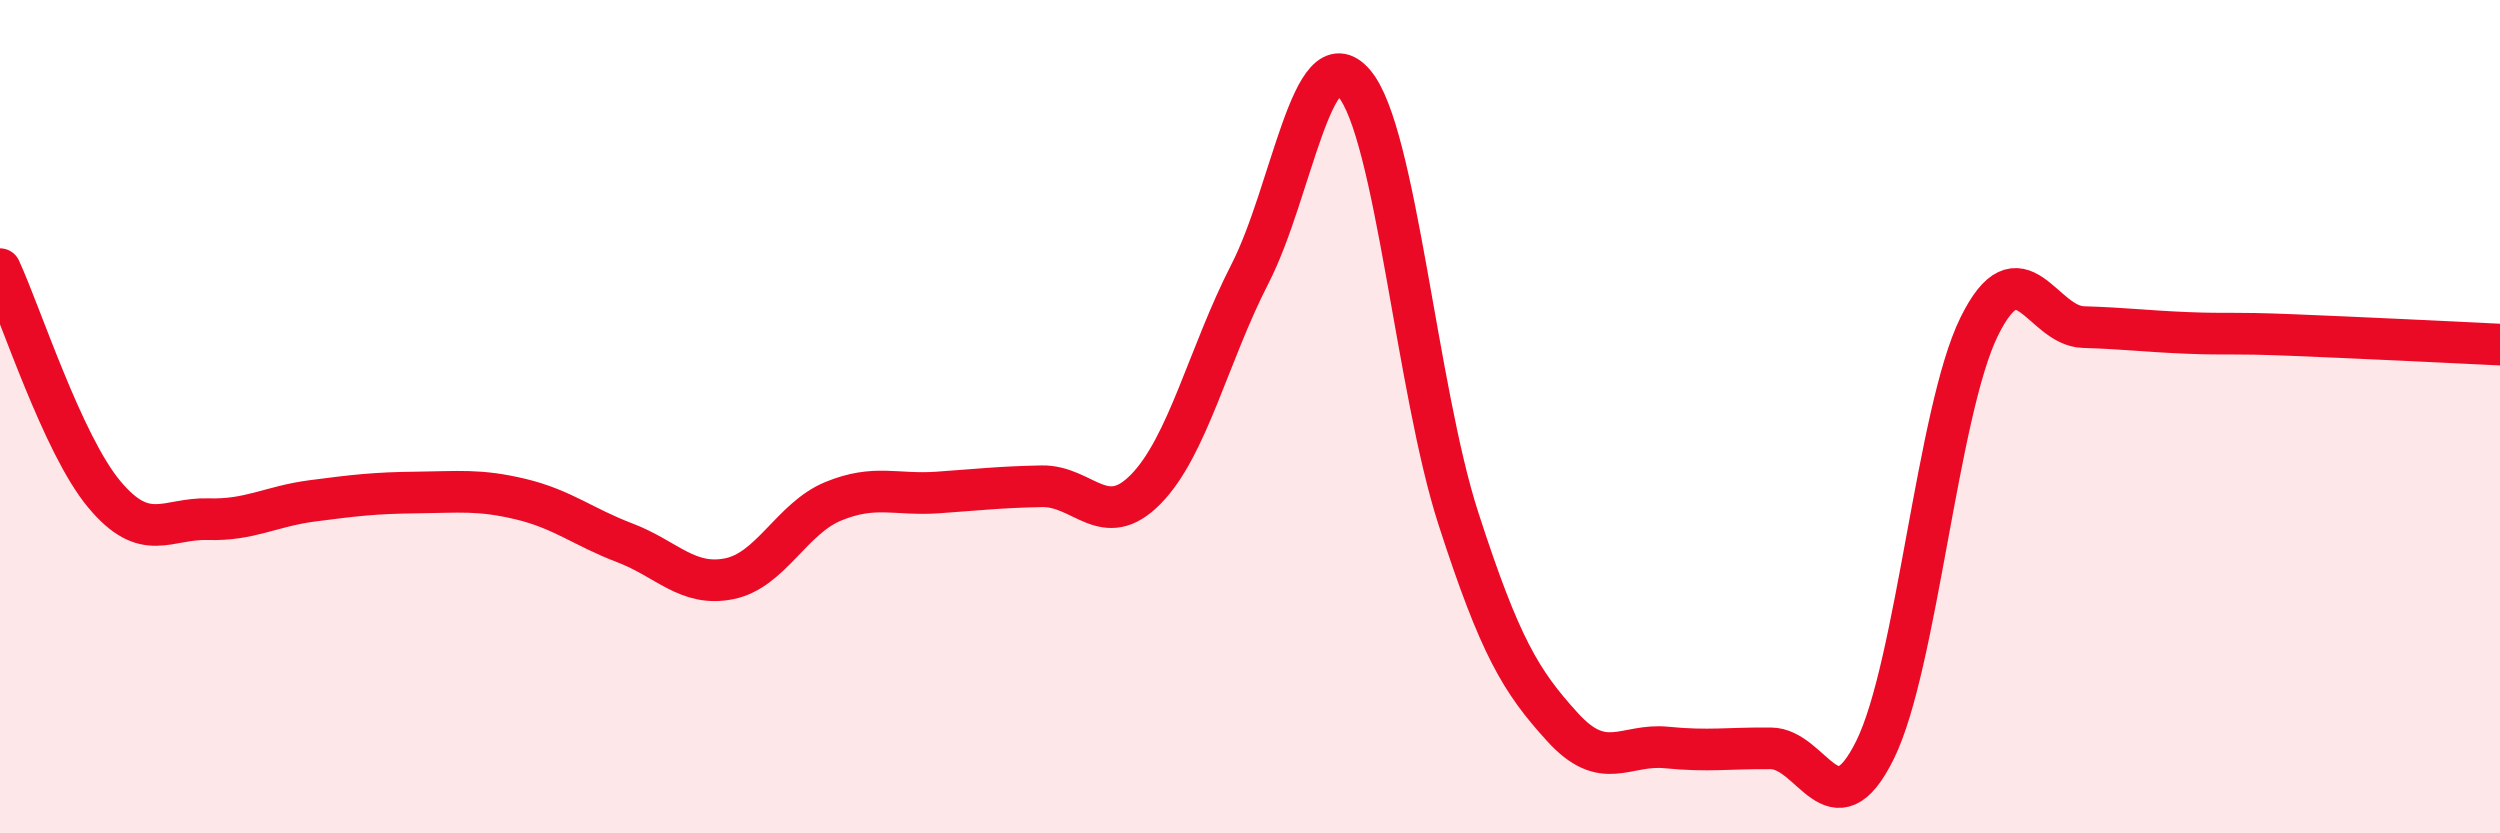
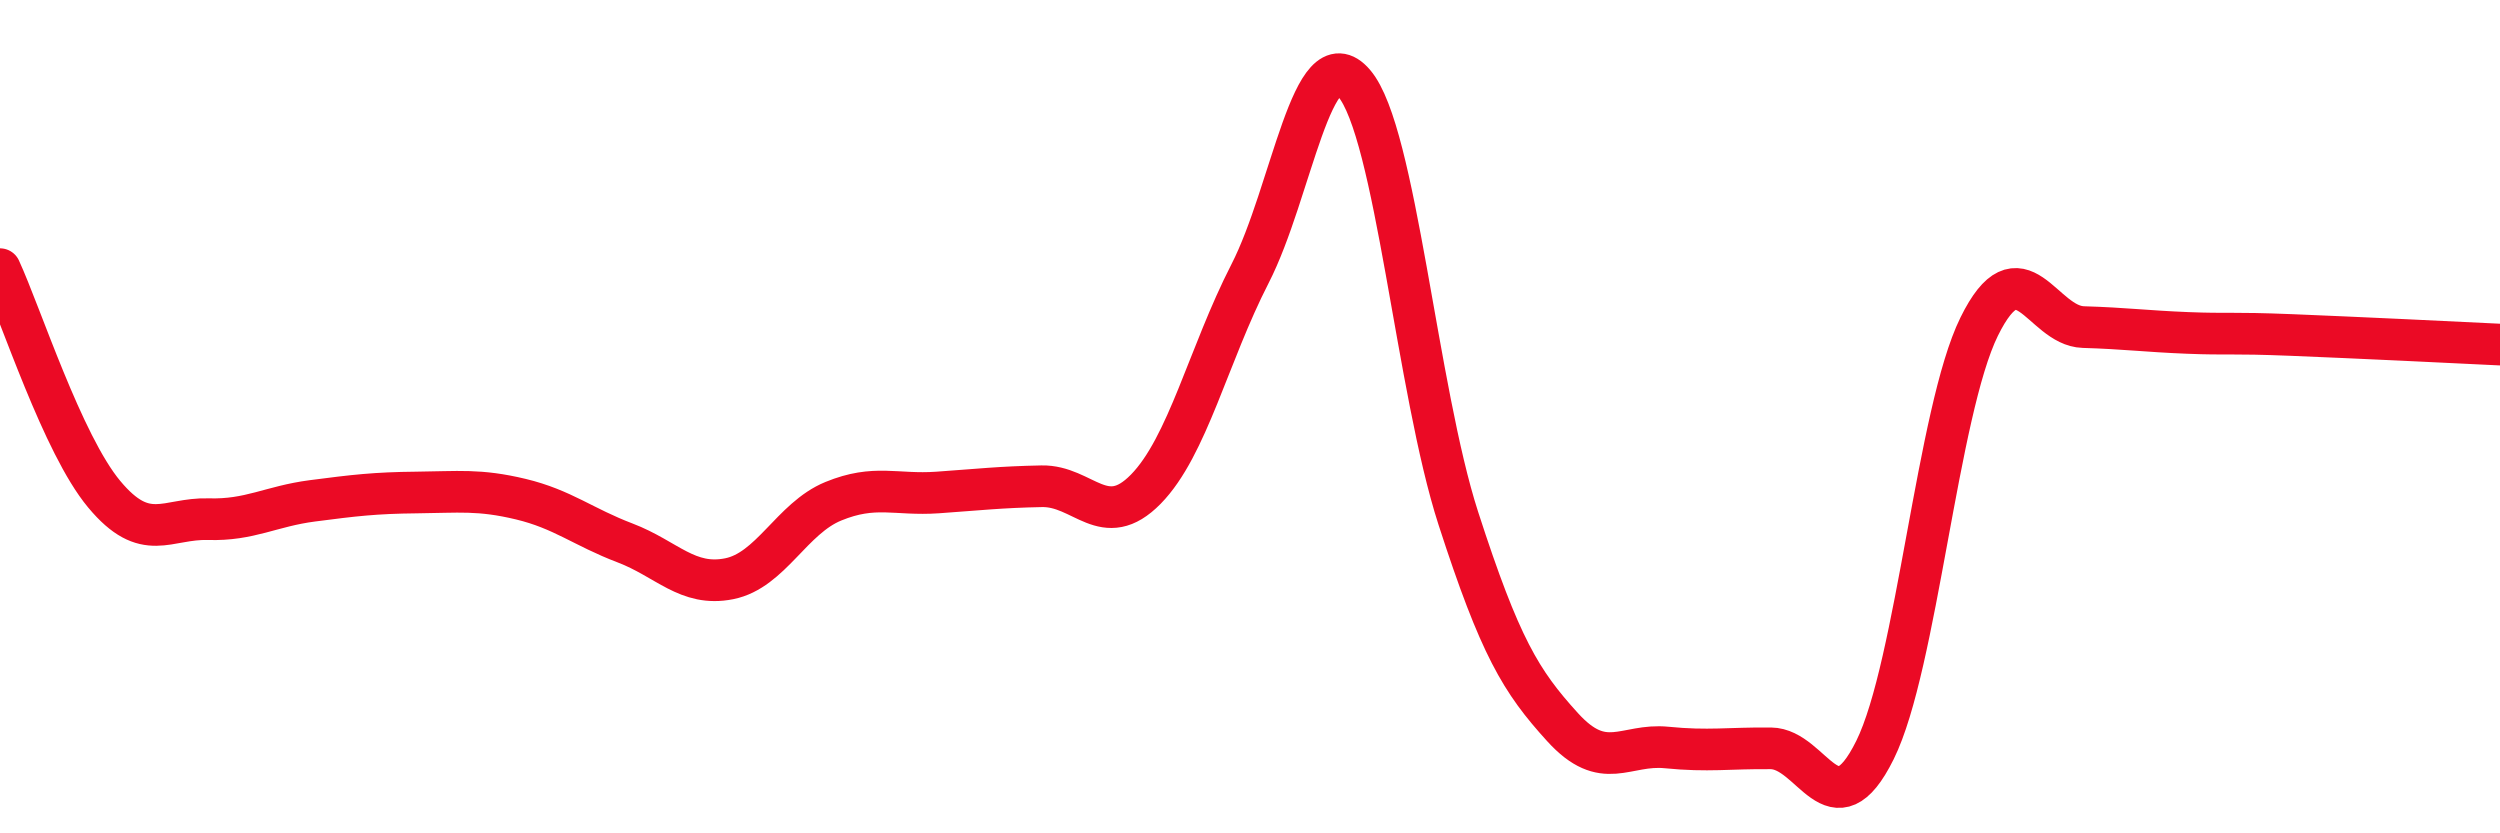
<svg xmlns="http://www.w3.org/2000/svg" width="60" height="20" viewBox="0 0 60 20">
-   <path d="M 0,6.46 C 0.5,7.54 1.5,10.66 2.5,11.86 C 3.5,13.06 4,12.43 5,12.46 C 6,12.49 6.5,12.15 7.5,12.02 C 8.5,11.89 9,11.83 10,11.82 C 11,11.81 11.5,11.74 12.5,11.98 C 13.5,12.22 14,12.65 15,13.03 C 16,13.41 16.5,14.09 17.5,13.89 C 18.5,13.69 19,12.44 20,12.03 C 21,11.62 21.5,11.89 22.5,11.82 C 23.5,11.75 24,11.69 25,11.67 C 26,11.65 26.5,12.76 27.5,11.74 C 28.5,10.72 29,8.52 30,6.57 C 31,4.62 31.5,0.83 32.5,2 C 33.5,3.17 34,9.35 35,12.44 C 36,15.53 36.5,16.35 37.5,17.45 C 38.5,18.55 39,17.84 40,17.94 C 41,18.04 41.5,17.95 42.5,17.96 C 43.5,17.97 44,20.02 45,18 C 46,15.98 46.5,9.87 47.5,7.84 C 48.5,5.81 49,7.82 50,7.85 C 51,7.88 51.5,7.95 52.5,7.99 C 53.5,8.03 53.5,7.98 55,8.04 C 56.5,8.1 59,8.22 60,8.27L60 20L0 20Z" fill="#EB0A25" opacity="0.1" stroke-linecap="round" stroke-linejoin="round" />
  <path d="M 0,6.46 C 0.5,7.54 1.5,10.66 2.5,11.86 C 3.5,13.06 4,12.43 5,12.46 C 6,12.49 6.5,12.15 7.5,12.02 C 8.5,11.89 9,11.83 10,11.82 C 11,11.81 11.5,11.74 12.5,11.98 C 13.5,12.22 14,12.65 15,13.03 C 16,13.41 16.5,14.09 17.5,13.89 C 18.5,13.69 19,12.44 20,12.03 C 21,11.62 21.5,11.89 22.5,11.82 C 23.5,11.75 24,11.69 25,11.67 C 26,11.65 26.5,12.76 27.5,11.74 C 28.5,10.72 29,8.52 30,6.57 C 31,4.62 31.5,0.83 32.5,2 C 33.5,3.17 34,9.35 35,12.44 C 36,15.53 36.5,16.35 37.5,17.45 C 38.5,18.55 39,17.84 40,17.94 C 41,18.04 41.5,17.95 42.5,17.96 C 43.5,17.97 44,20.02 45,18 C 46,15.98 46.5,9.87 47.5,7.84 C 48.5,5.81 49,7.82 50,7.85 C 51,7.88 51.5,7.95 52.5,7.99 C 53.5,8.03 53.5,7.98 55,8.04 C 56.5,8.1 59,8.22 60,8.27" stroke="#EB0A25" stroke-width="1" fill="none" stroke-linecap="round" stroke-linejoin="round" />
</svg>